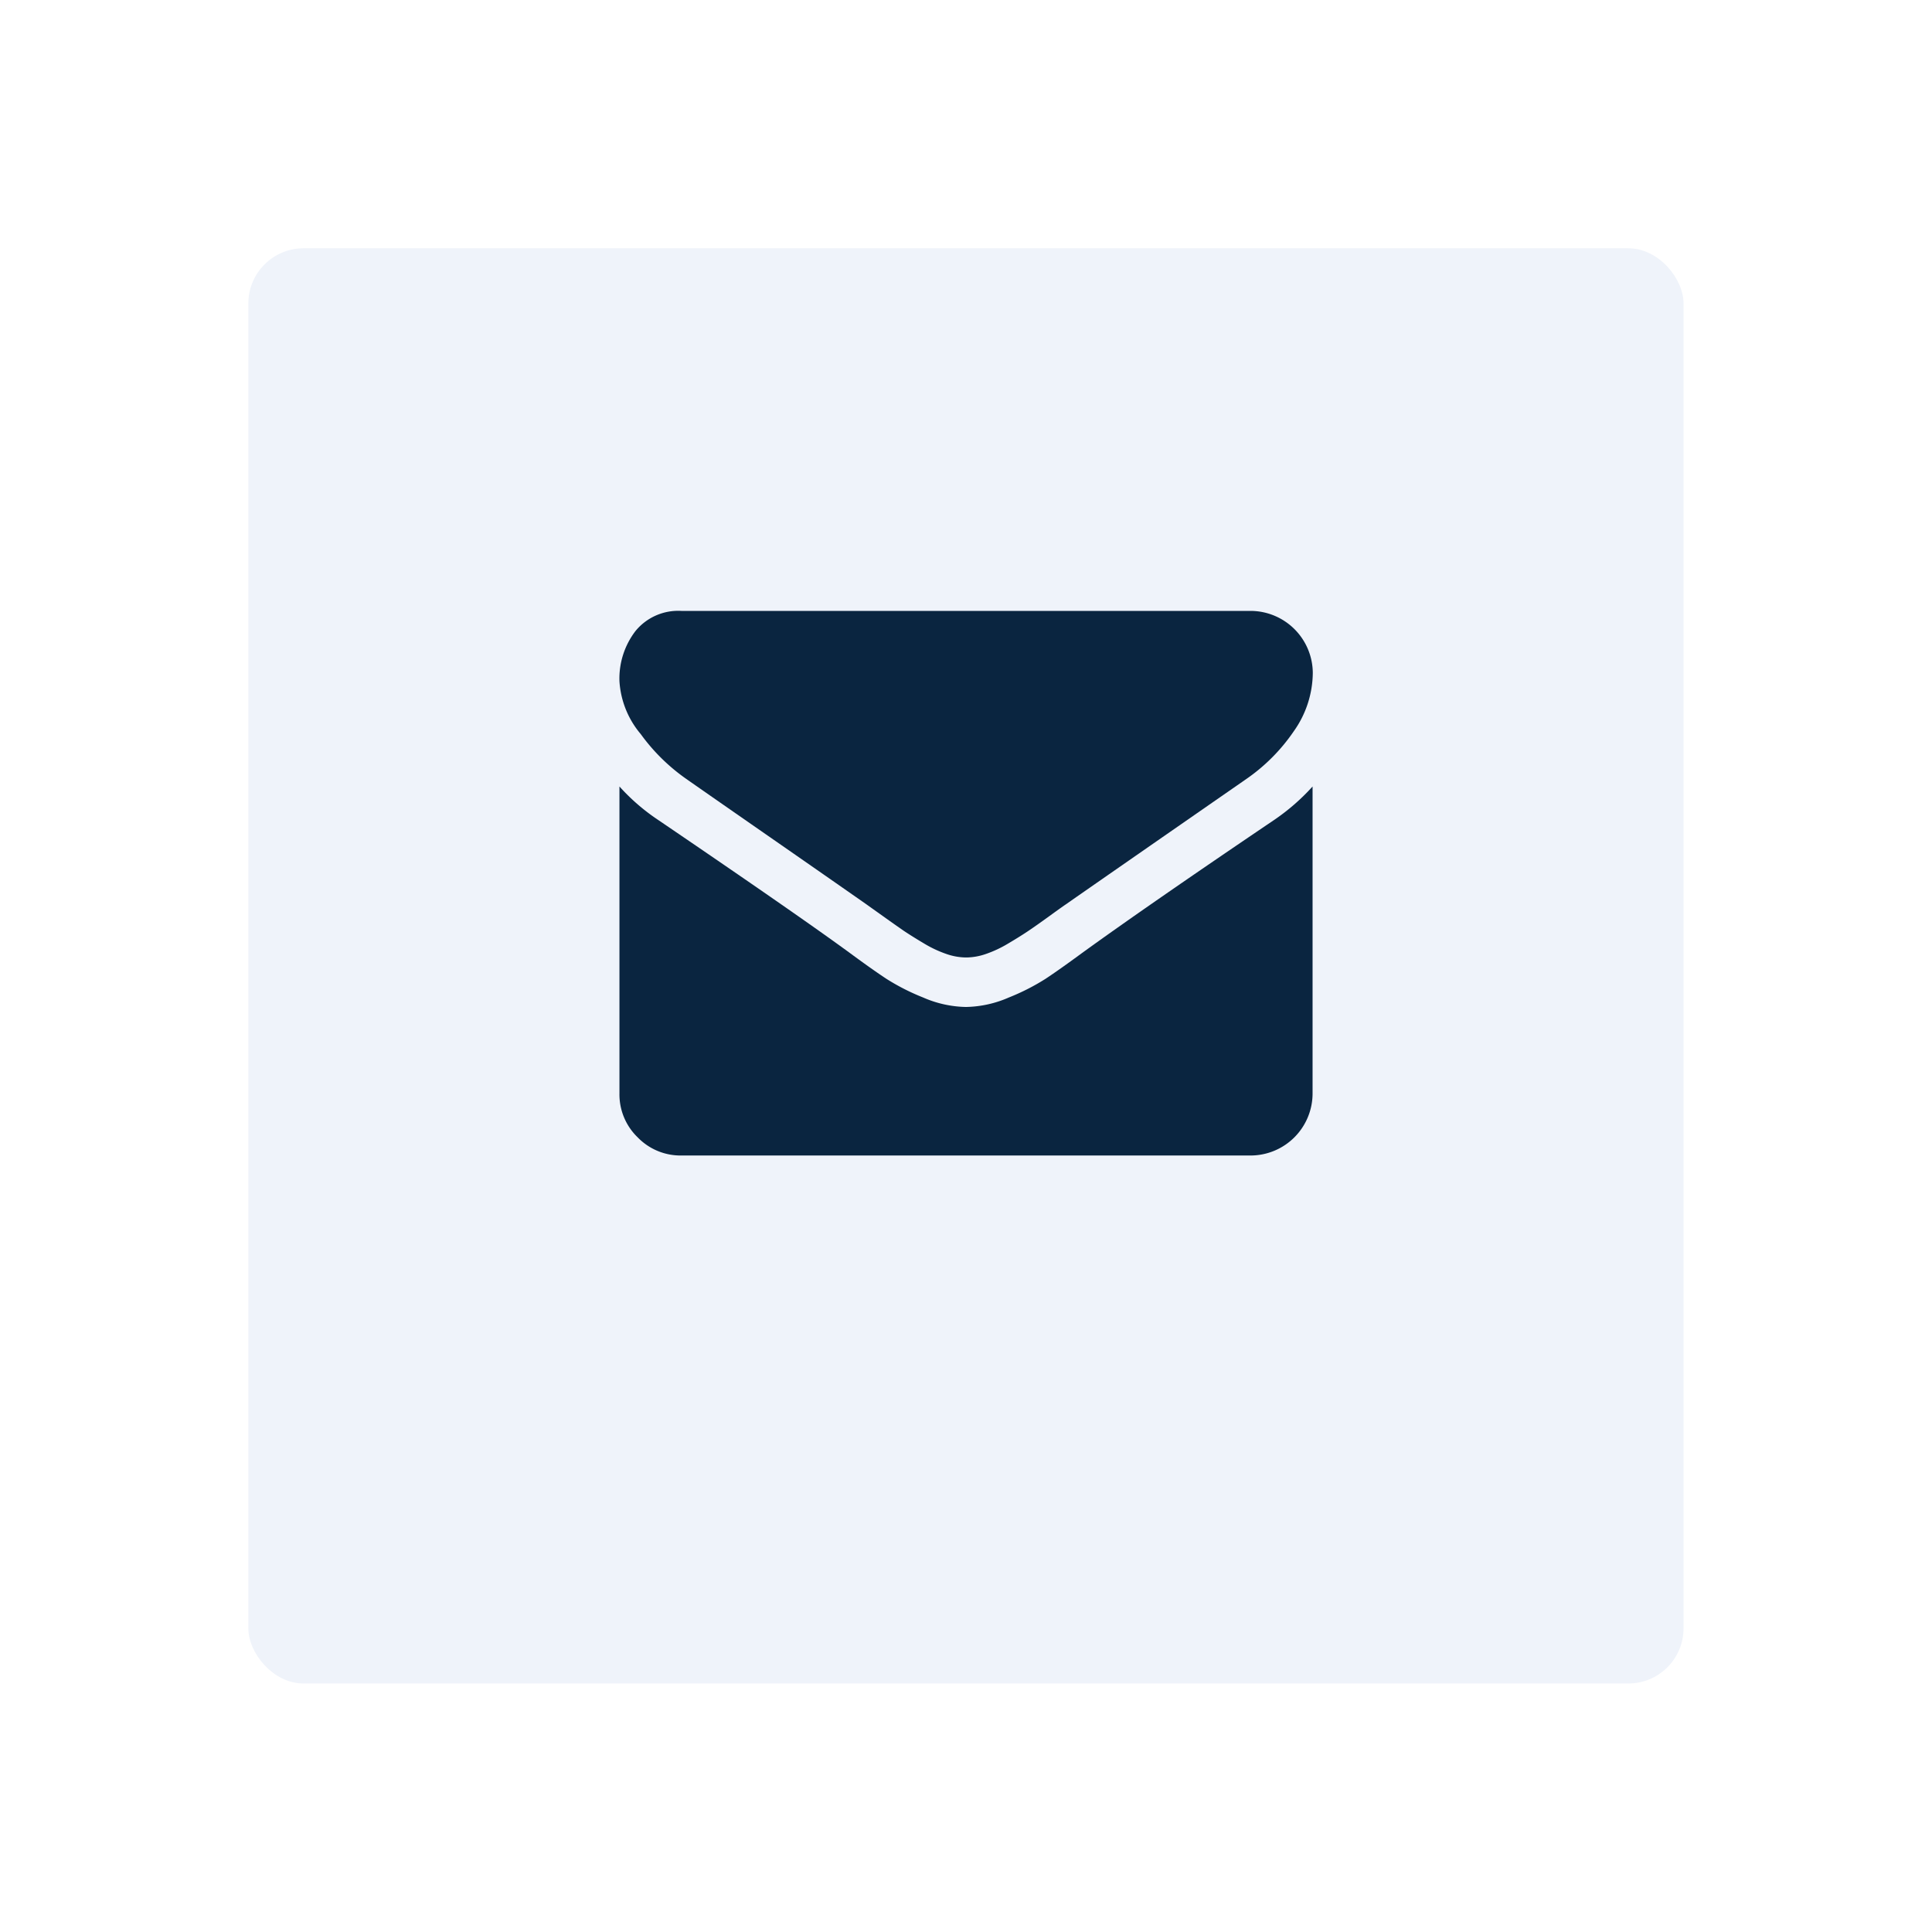
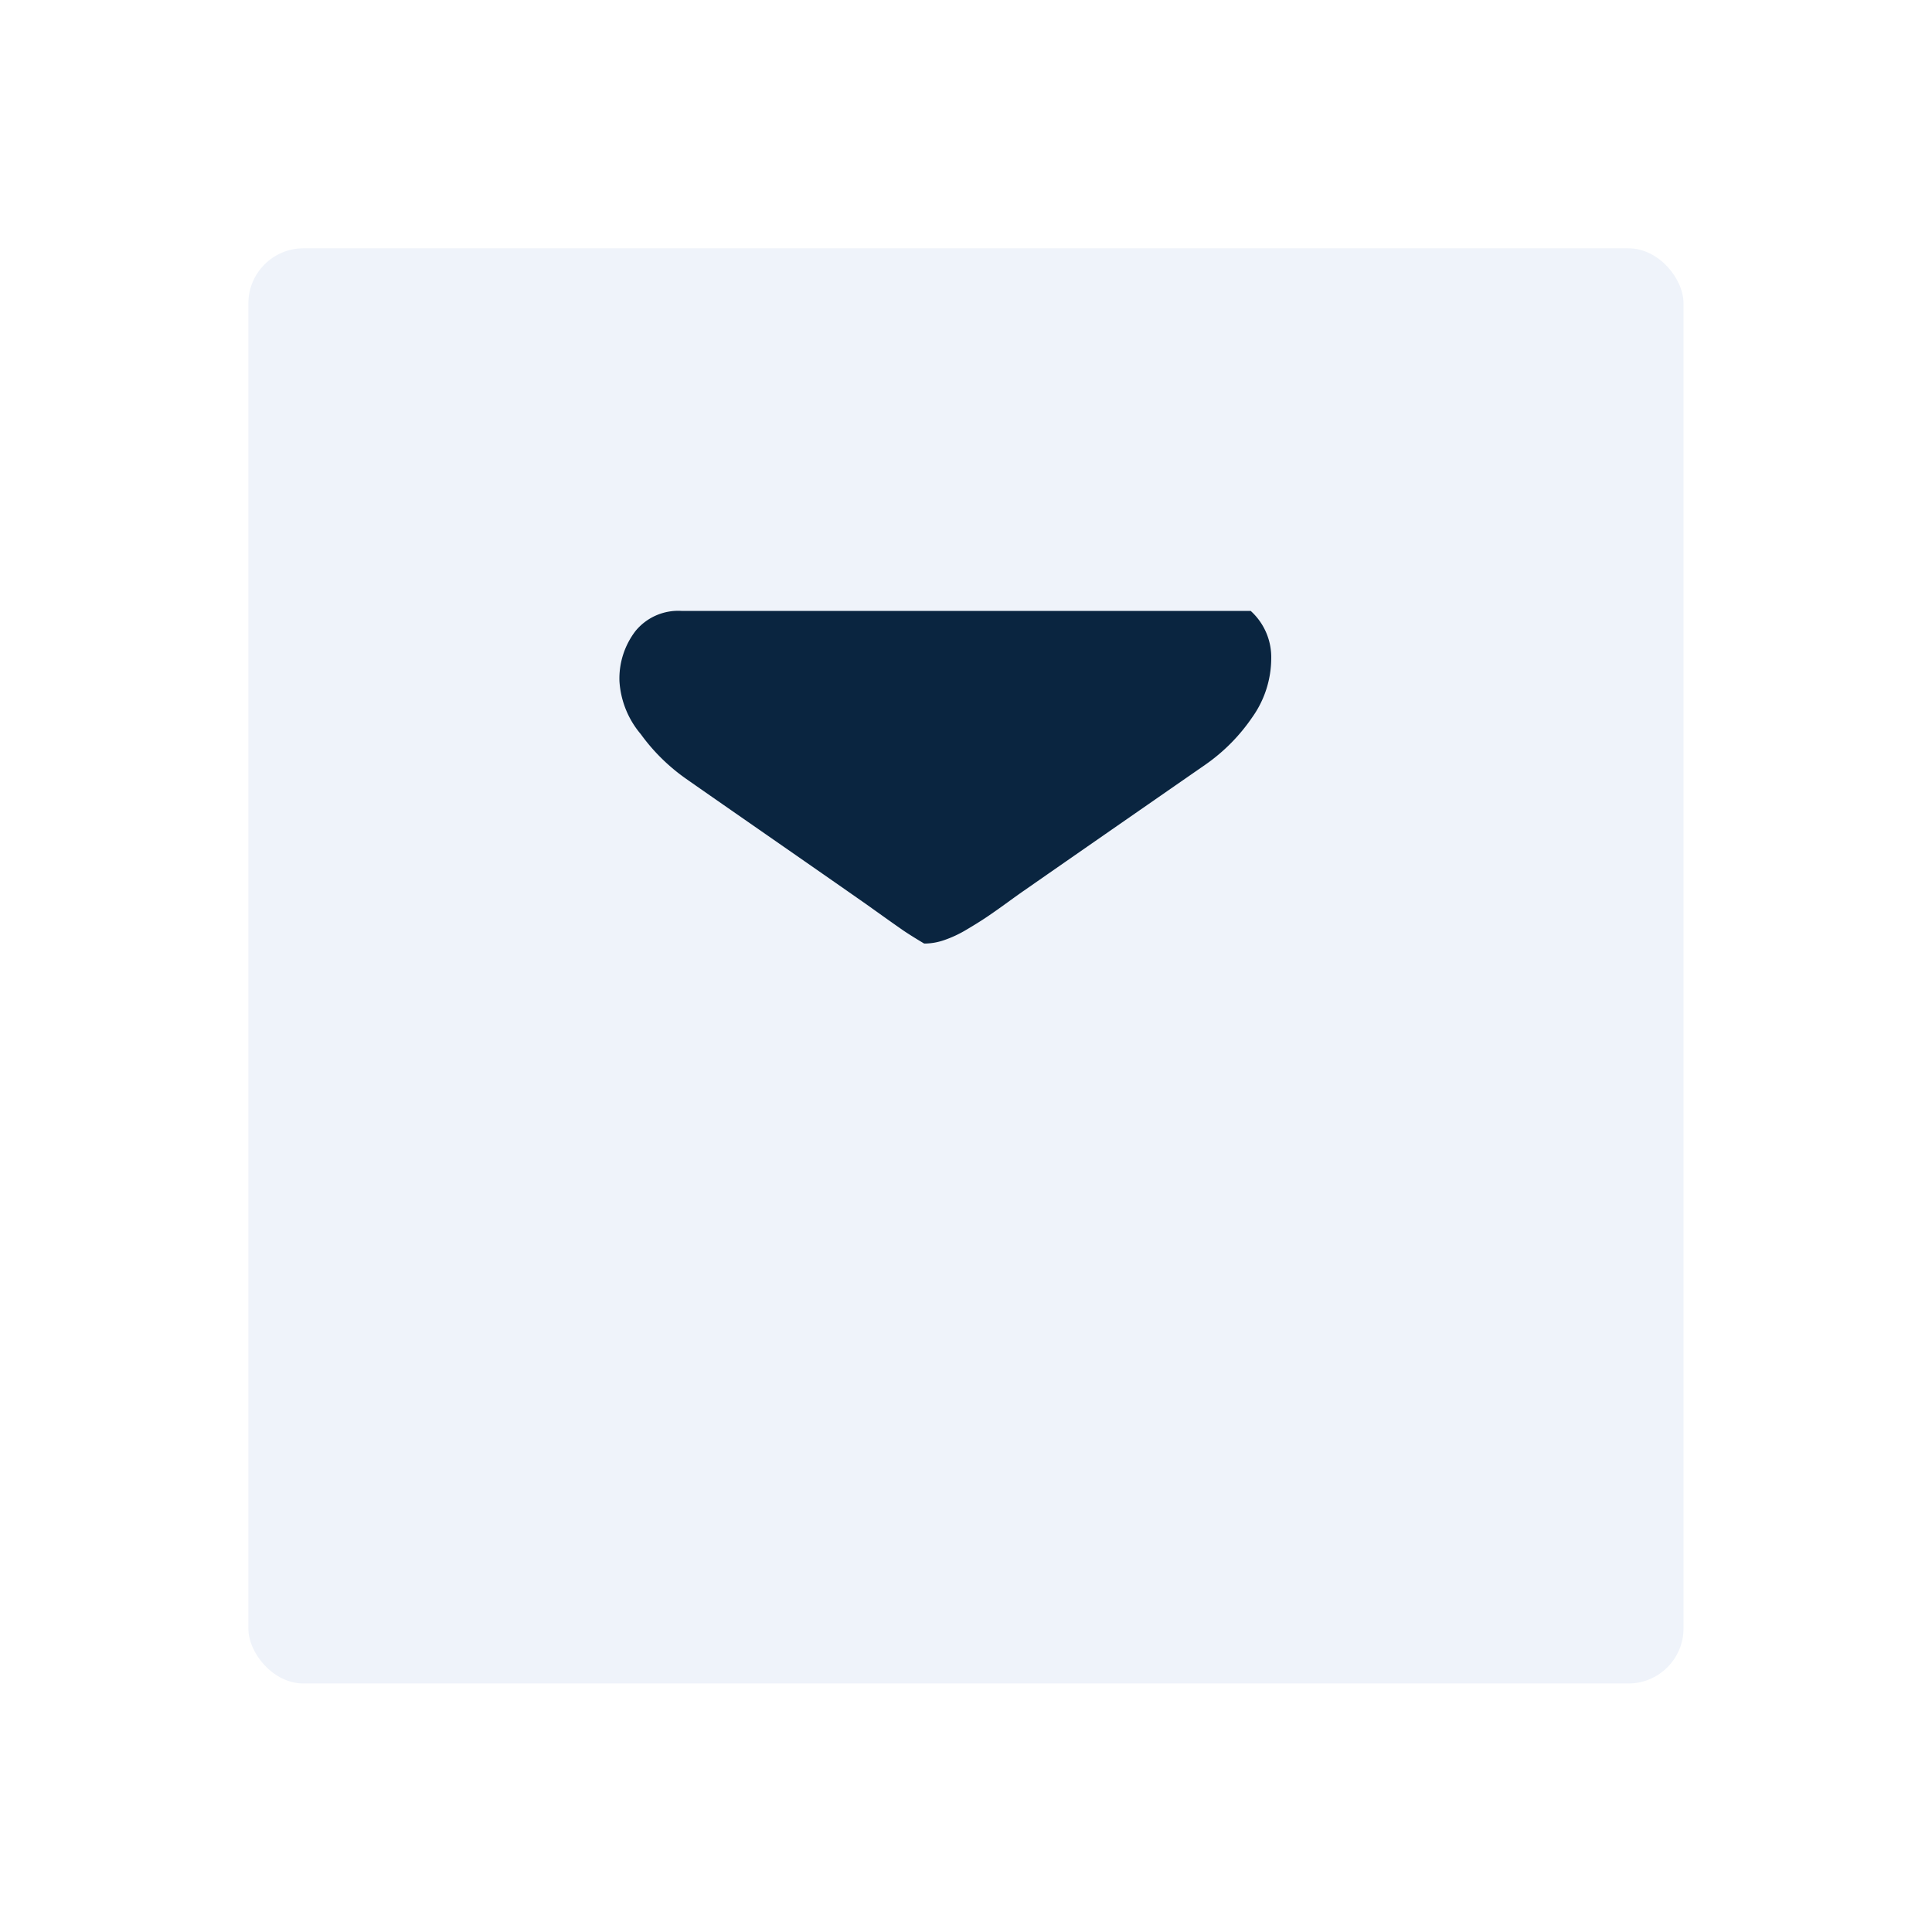
<svg xmlns="http://www.w3.org/2000/svg" width="70" height="70" viewBox="0 0 70 70">
  <defs>
    <filter id="Rectangle_8568" x="0" y="0" width="70" height="70" filterUnits="userSpaceOnUse">
      <feOffset dy="3" input="SourceAlpha" />
      <feGaussianBlur stdDeviation="3" result="blur" />
      <feFlood flood-opacity="0.161" />
      <feComposite operator="in" in2="blur" />
      <feComposite in="SourceGraphic" />
    </filter>
  </defs>
  <g id="Group_17919" data-name="Group 17919" transform="translate(-1025 -1549)">
    <g id="Group_17889" data-name="Group 17889" transform="translate(1033.658 1555.146)">
      <g transform="matrix(1, 0, 0, 1, -8.66, -6.15)" filter="url(#Rectangle_8568)">
        <rect id="Rectangle_8568-2" data-name="Rectangle 8568" width="52" height="52" rx="2" transform="translate(9 6)" fill="#eff3fa" />
      </g>
    </g>
    <g id="envelope" transform="translate(1047.444 1516.314)">
      <g id="Group_17891" data-name="Group 17891" transform="translate(0 54.82)">
-         <path id="Path_29103" data-name="Path 29103" d="M2.41,60.9q.477.336,2.873,2t3.672,2.557q.14.1.6.428t.757.533q.3.2.729.455a4.228,4.228,0,0,0,.806.378,2.22,2.22,0,0,0,.7.126h.028a2.222,2.222,0,0,0,.7-.126,4.232,4.232,0,0,0,.806-.378q.427-.252.729-.455t.757-.533q.455-.33.6-.428,1.289-.9,6.558-4.555a6.657,6.657,0,0,0,1.709-1.724,3.7,3.7,0,0,0,.687-2.116A2.261,2.261,0,0,0,22.87,54.82H2.242a2,2,0,0,0-1.661.729A2.829,2.829,0,0,0,0,57.37a3.273,3.273,0,0,0,.771,1.913A6.956,6.956,0,0,0,2.41,60.9Z" transform="translate(0 -54.82)" fill="#0a2540" />
-         <path id="Path_29104" data-name="Path 29104" d="M23.711,185.656q-4.6,3.111-6.979,4.835-.8.588-1.3.918a8,8,0,0,1-1.324.673,4.032,4.032,0,0,1-1.541.343h-.028A4.034,4.034,0,0,1,11,192.081a8,8,0,0,1-1.324-.673q-.5-.329-1.3-.918-1.892-1.387-6.965-4.835A7.423,7.423,0,0,1,0,184.437v11.127a2.159,2.159,0,0,0,.659,1.584,2.159,2.159,0,0,0,1.584.659H22.871a2.249,2.249,0,0,0,2.242-2.243V184.437A7.728,7.728,0,0,1,23.711,185.656Z" transform="translate(0 -178.075)" fill="#0a2540" />
+         <path id="Path_29103" data-name="Path 29103" d="M2.41,60.9q.477.336,2.873,2t3.672,2.557q.14.1.6.428t.757.533q.3.2.729.455h.028a2.222,2.222,0,0,0,.7-.126,4.232,4.232,0,0,0,.806-.378q.427-.252.729-.455t.757-.533q.455-.33.6-.428,1.289-.9,6.558-4.555a6.657,6.657,0,0,0,1.709-1.724,3.7,3.7,0,0,0,.687-2.116A2.261,2.261,0,0,0,22.87,54.82H2.242a2,2,0,0,0-1.661.729A2.829,2.829,0,0,0,0,57.37a3.273,3.273,0,0,0,.771,1.913A6.956,6.956,0,0,0,2.41,60.9Z" transform="translate(0 -54.82)" fill="#0a2540" />
      </g>
    </g>
  </g>
</svg>